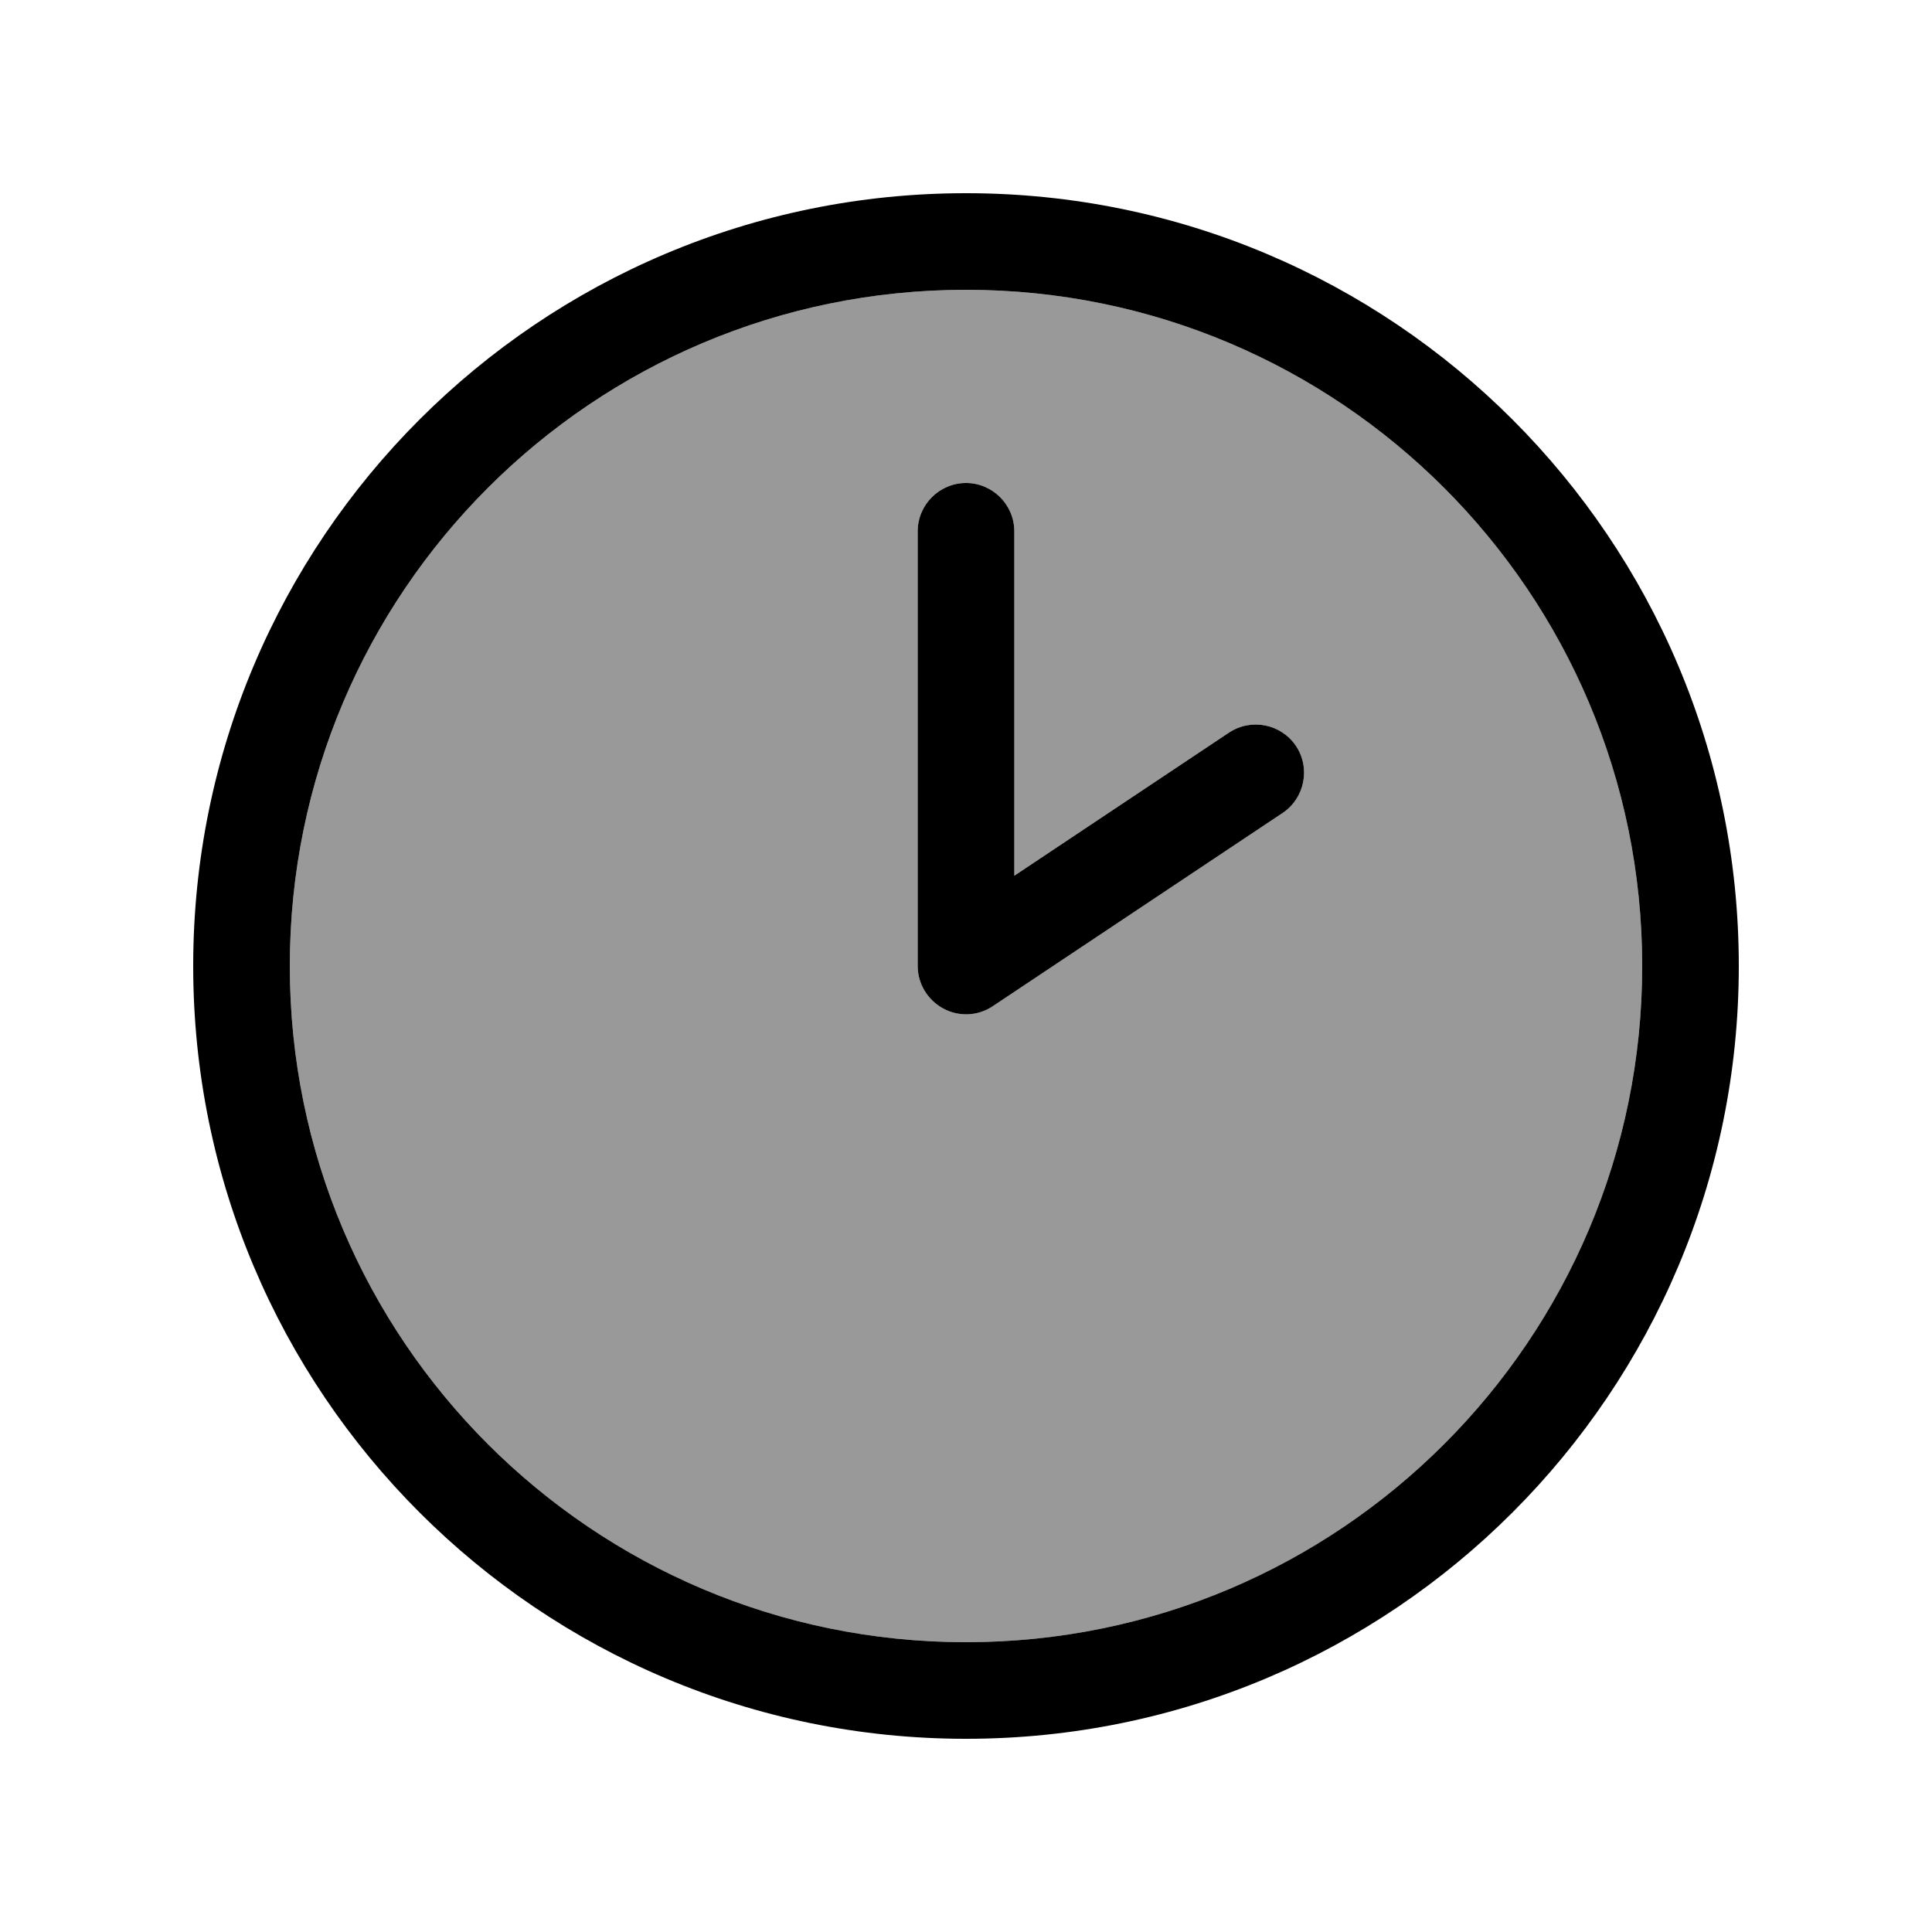
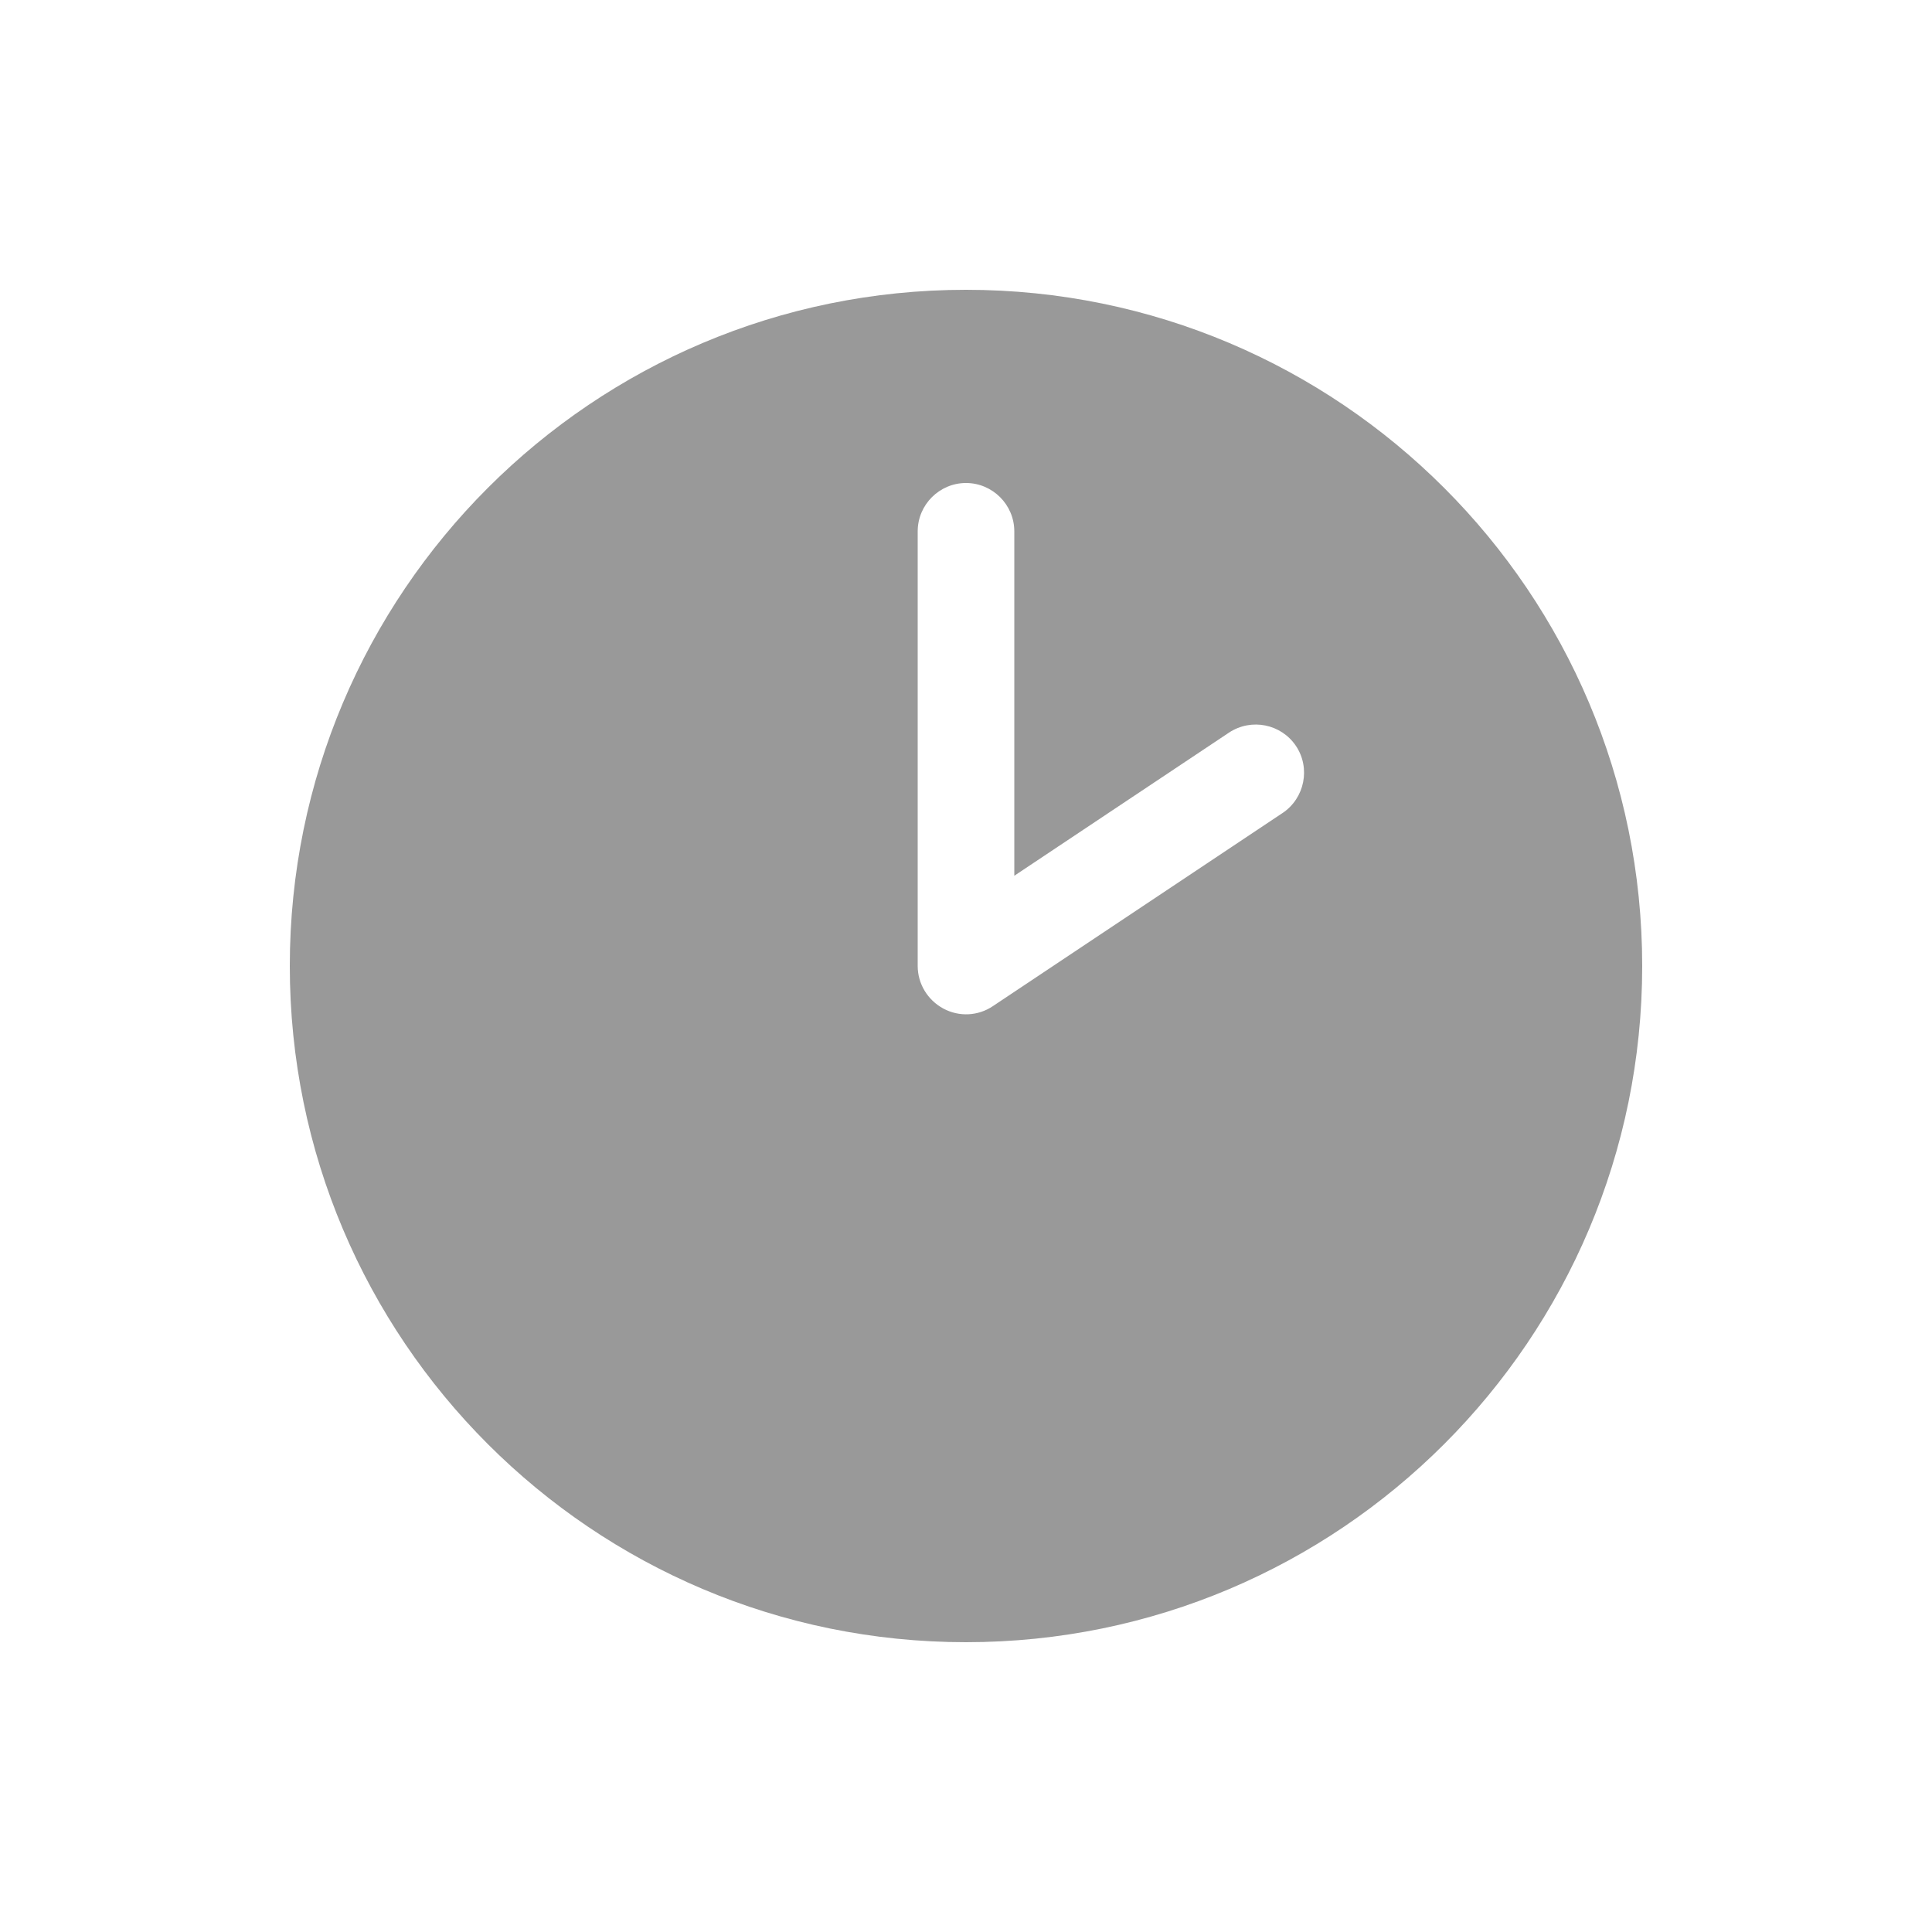
<svg xmlns="http://www.w3.org/2000/svg" viewBox="0 0 640 640">
  <path opacity=".4" fill="currentColor" d="M96 320C96 443.7 196.3 544 320 544C443.7 544 544 443.7 544 320C544 196.3 443.7 96 320 96C196.3 96 96 196.3 96 320zM304 176C304 167.2 311.2 160 320 160C328.8 160 336 167.2 336 176L336 290.1L407.1 242.7C414.5 237.8 424.4 239.8 429.3 247.1C434.2 254.4 432.2 264.4 424.9 269.3L328.9 333.3C324 336.6 317.7 336.9 312.5 334.1C307.3 331.3 304 325.9 304 320L304 176z" />
-   <path fill="currentColor" d="M544 320C544 196.3 443.7 96 320 96C196.3 96 96 196.3 96 320C96 443.7 196.3 544 320 544C443.7 544 544 443.7 544 320zM64 320C64 178.6 178.6 64 320 64C461.4 64 576 178.6 576 320C576 461.4 461.4 576 320 576C178.6 576 64 461.4 64 320zM336 176L336 290.1L407.1 242.7C414.5 237.8 424.4 239.8 429.3 247.1C434.2 254.4 432.2 264.4 424.9 269.3L328.9 333.3C324 336.6 317.7 336.9 312.5 334.1C307.3 331.3 304 325.9 304 320L304 176C304 167.2 311.2 160 320 160C328.8 160 336 167.2 336 176z" />
</svg>